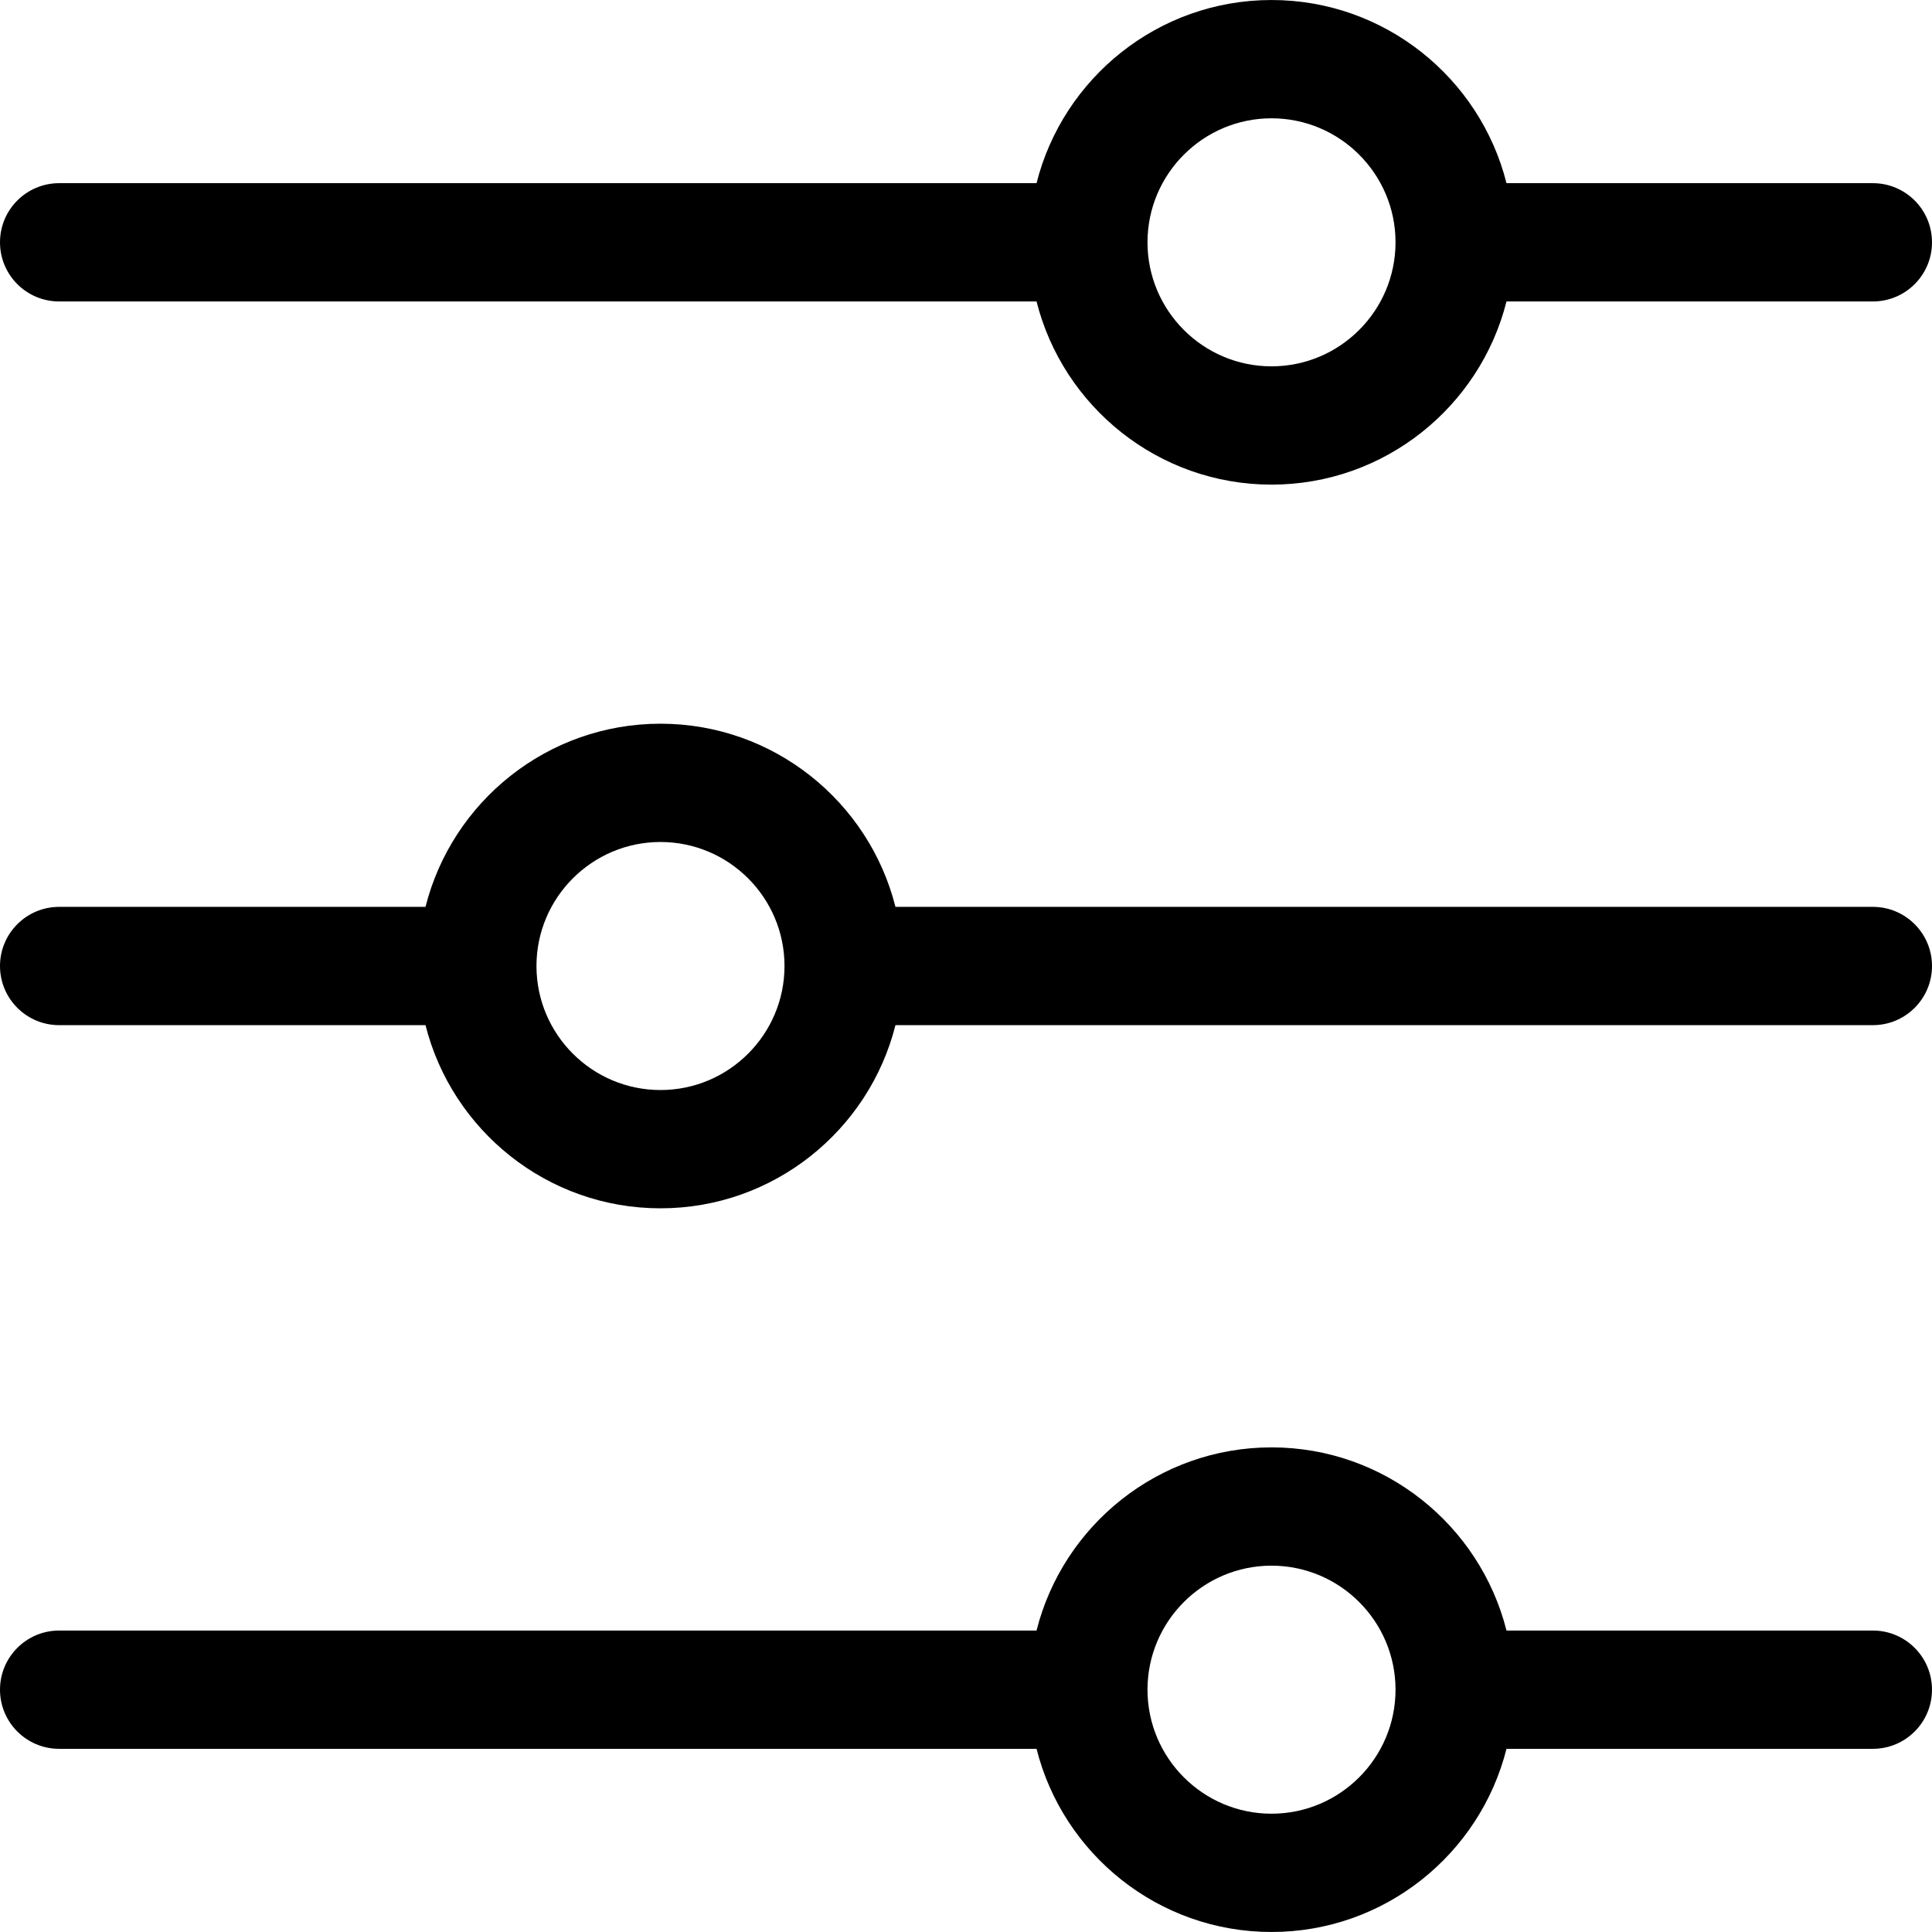
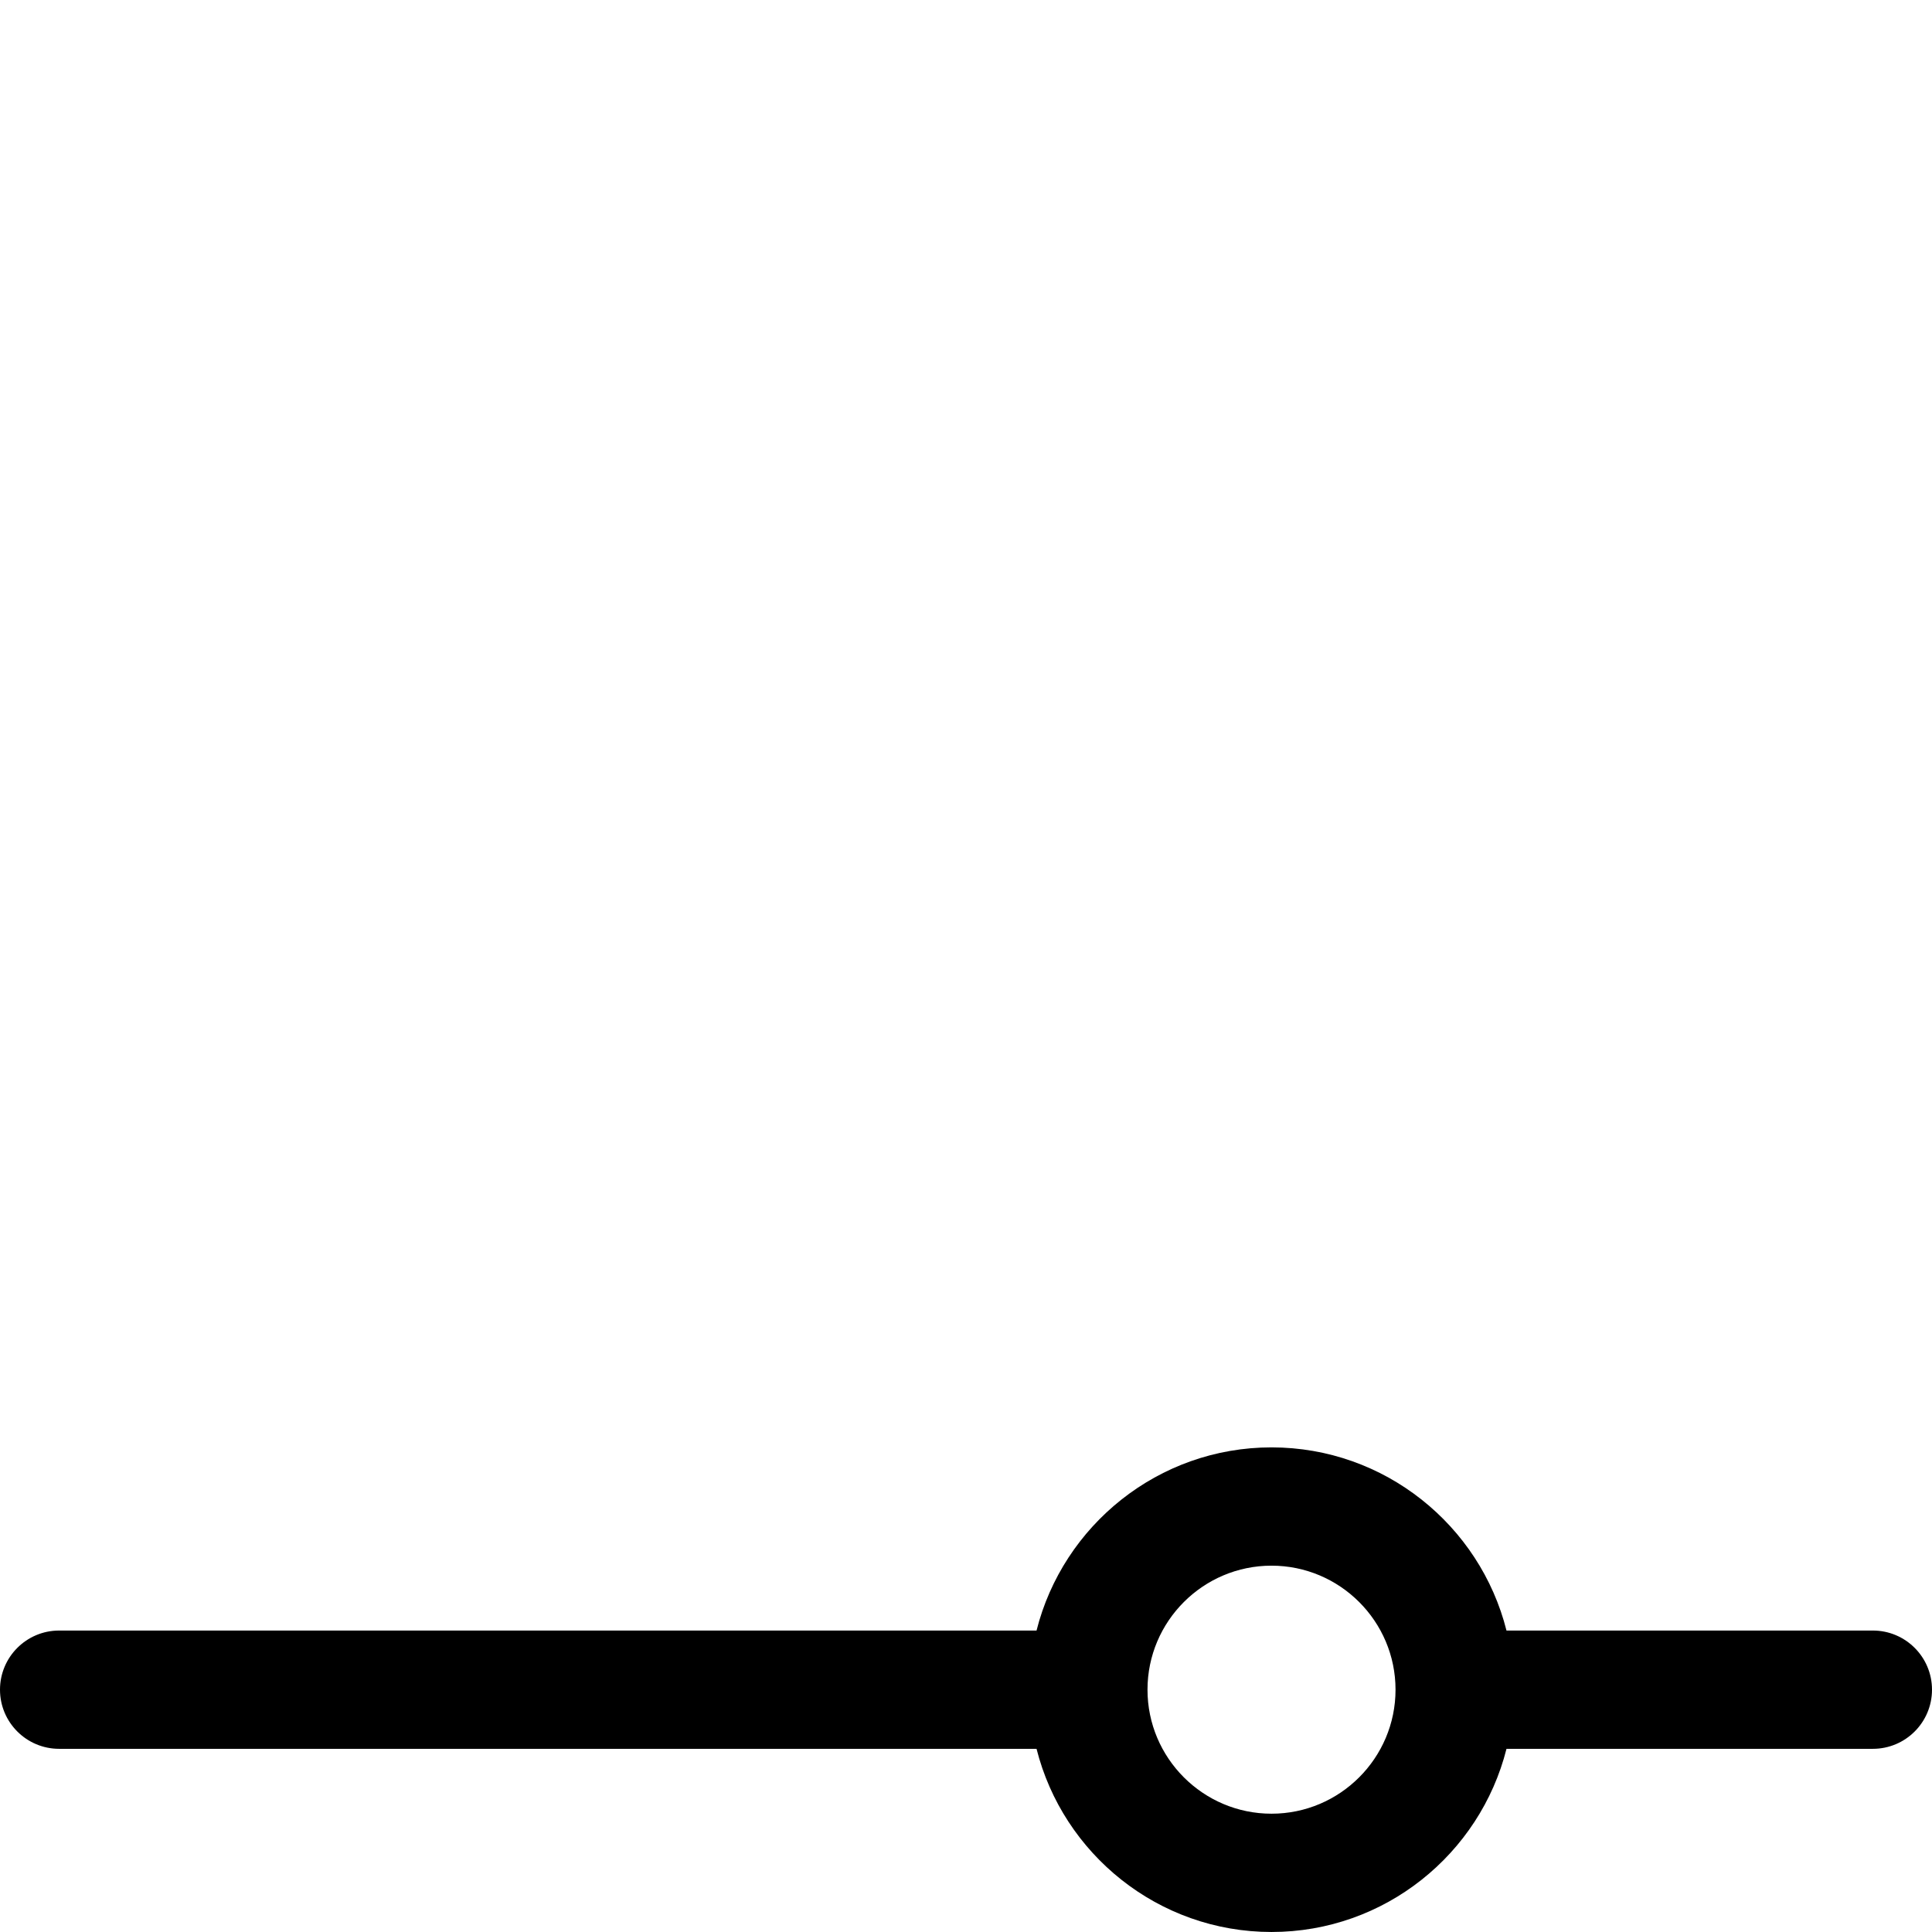
<svg xmlns="http://www.w3.org/2000/svg" version="1.1" id="Layer_1" x="0px" y="0px" viewBox="0 0 512 512" style="enable-background:new 0 0 512 512;" xml:space="preserve">
  <g>
    <g>
-       <path d="M496.327,48.543h-97.092c-7.014-27.855-32.268-48.54-62.271-48.54c-30.002,0-55.255,20.684-62.27,48.54H15.673    C7.018,48.543,0,55.56,0,64.216S7.018,79.89,15.673,79.89h259.022c7.014,27.855,32.268,48.54,62.27,48.54    s55.256-20.684,62.271-48.54h97.091c8.656,0,15.673-7.018,15.673-15.673S504.982,48.543,496.327,48.543z M336.964,97.083    c-18.123,0-32.865-14.744-32.865-32.866c0-18.123,14.743-32.866,32.865-32.866c18.123,0,32.866,14.743,32.866,32.866    C369.83,82.339,355.087,97.083,336.964,97.083z" />
-     </g>
+       </g>
  </g>
  <g>
    <g>
      <path d="M496.327,432.11h-97.092c-7.014-27.855-32.268-48.54-62.271-48.54c-30.002,0-55.255,20.684-62.27,48.54H15.673    C7.018,432.11,0,439.128,0,447.784s7.018,15.673,15.673,15.673h259.022c7.014,27.855,32.268,48.54,62.27,48.54    s55.256-20.684,62.271-48.54h97.091c8.656,0,15.673-7.018,15.673-15.673S504.982,432.11,496.327,432.11z M336.964,480.65    c-18.123,0-32.865-14.743-32.865-32.866s14.742-32.866,32.865-32.866c18.123,0,32.866,14.743,32.866,32.866    S355.087,480.65,336.964,480.65z" />
    </g>
  </g>
  <g>
    <g>
-       <path d="M496.327,240.33H237.305c-7.014-27.855-32.267-48.54-62.27-48.54c-30.002,0-55.256,20.684-62.271,48.54H15.673    C7.018,240.33,0,247.347,0,256.003c0,8.656,7.018,15.673,15.673,15.673h97.092c7.014,27.855,32.269,48.54,62.271,48.54    c30.002,0,55.255-20.684,62.27-48.54h259.021c8.656,0,15.673-7.018,15.673-15.673C512,247.347,504.982,240.33,496.327,240.33z     M175.036,288.869c-18.123,0-32.866-14.744-32.866-32.866c0-18.123,14.744-32.866,32.866-32.866    c18.123,0,32.865,14.744,32.865,32.866C207.901,274.126,193.158,288.869,175.036,288.869z" />
-     </g>
+       </g>
  </g>
  <g>
</g>
  <g>
</g>
  <g>
</g>
  <g>
</g>
  <g>
</g>
  <g>
</g>
  <g>
</g>
  <g>
</g>
  <g>
</g>
  <g>
</g>
  <g>
</g>
  <g>
</g>
  <g>
</g>
  <g>
</g>
  <g>
</g>
</svg>